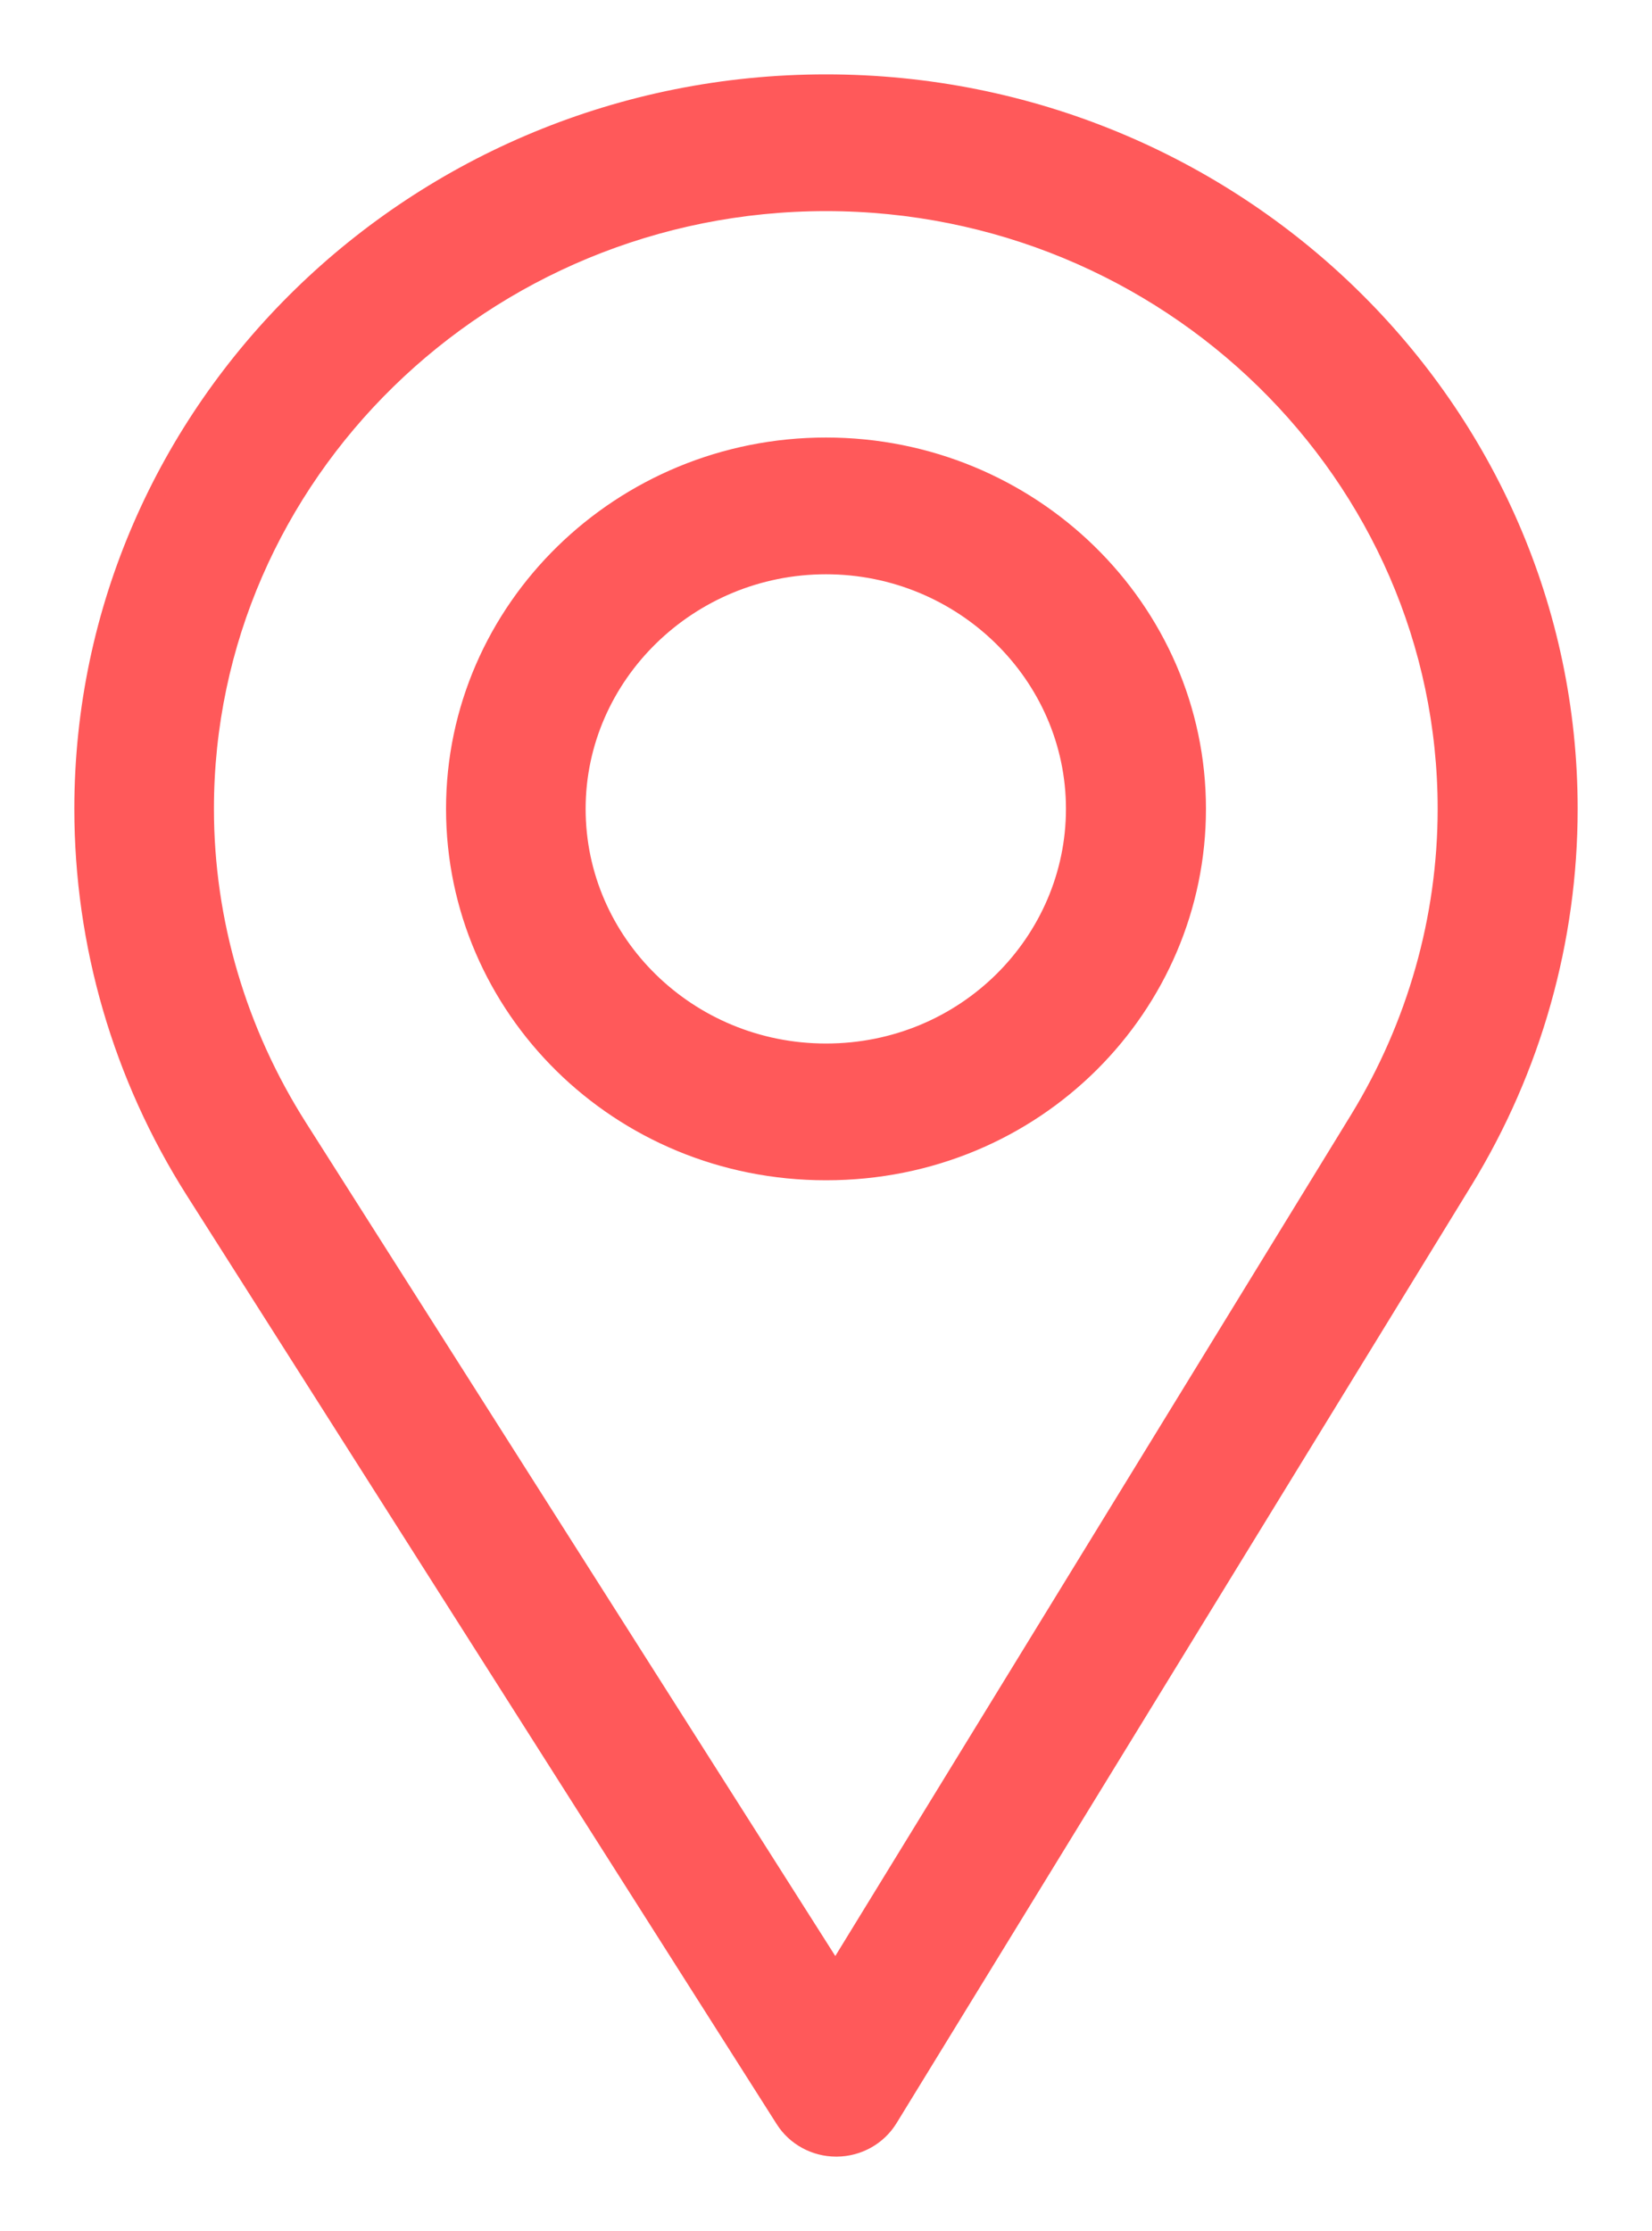
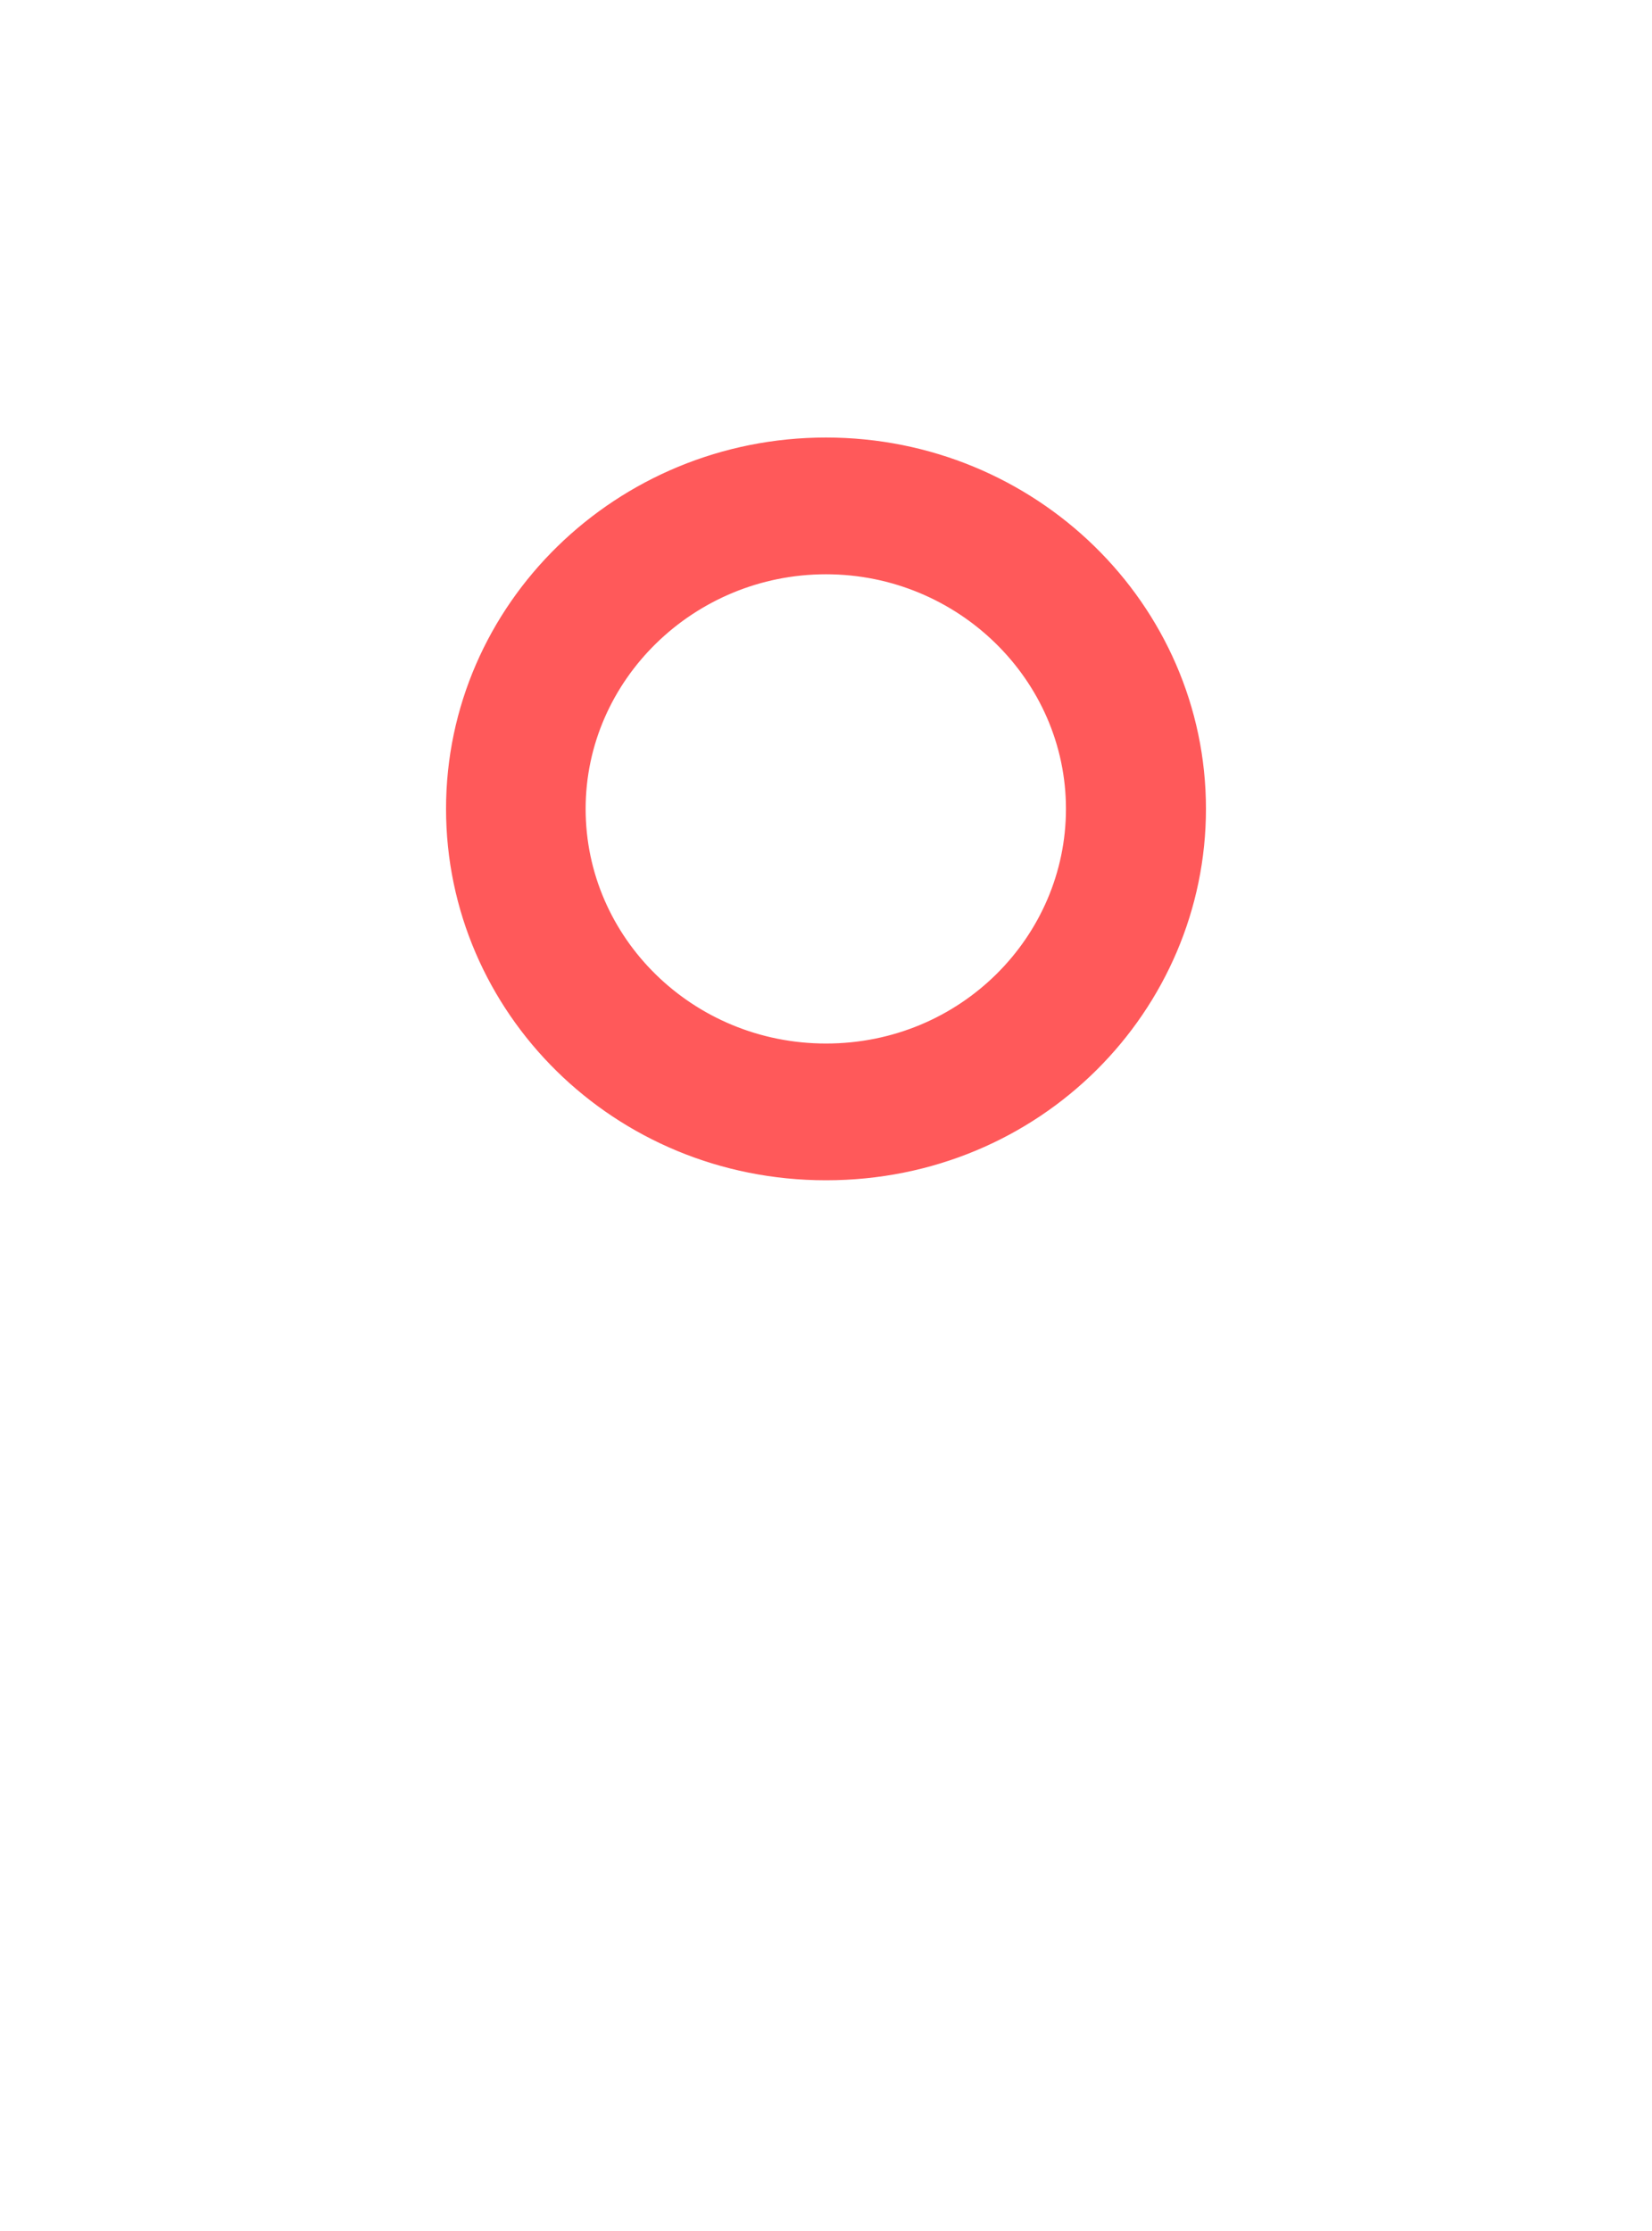
<svg xmlns="http://www.w3.org/2000/svg" width="20" height="27" viewBox="0 0 20 27" fill="none">
-   <path d="M10 1C5.037 1 1 4.943 1 9.789C1 11.426 1.464 13.024 2.344 14.411L9.488 25.654C9.624 25.869 9.866 26 10.124 26C10.127 26 10.129 26 10.13 26C10.392 25.998 10.633 25.863 10.768 25.644L17.73 14.292C18.561 12.935 19 11.378 19 9.789C19 4.943 14.963 1 10 1ZM16.444 13.54L10.114 23.861L3.619 13.639C2.886 12.485 2.49 11.154 2.49 9.789C2.49 5.75 5.864 2.455 10 2.455C14.136 2.455 17.505 5.75 17.505 9.789C17.505 11.113 17.134 12.411 16.444 13.54Z" fill="#FF595A" stroke="#FF595A" stroke-width="0.2" />
  <path d="M10 5.395C7.519 5.395 5.5 7.366 5.5 9.789C5.5 12.197 7.486 14.184 10 14.184C12.545 14.184 14.5 12.17 14.5 9.789C14.5 7.366 12.482 5.395 10 5.395ZM10 12.729C8.337 12.729 6.99 11.409 6.99 9.789C6.99 8.174 8.346 6.85 10 6.85C11.654 6.85 13.005 8.174 13.005 9.789C13.005 11.385 11.689 12.729 10 12.729Z" fill="#FF595A" stroke="#FF595A" stroke-width="0.2" />
</svg>